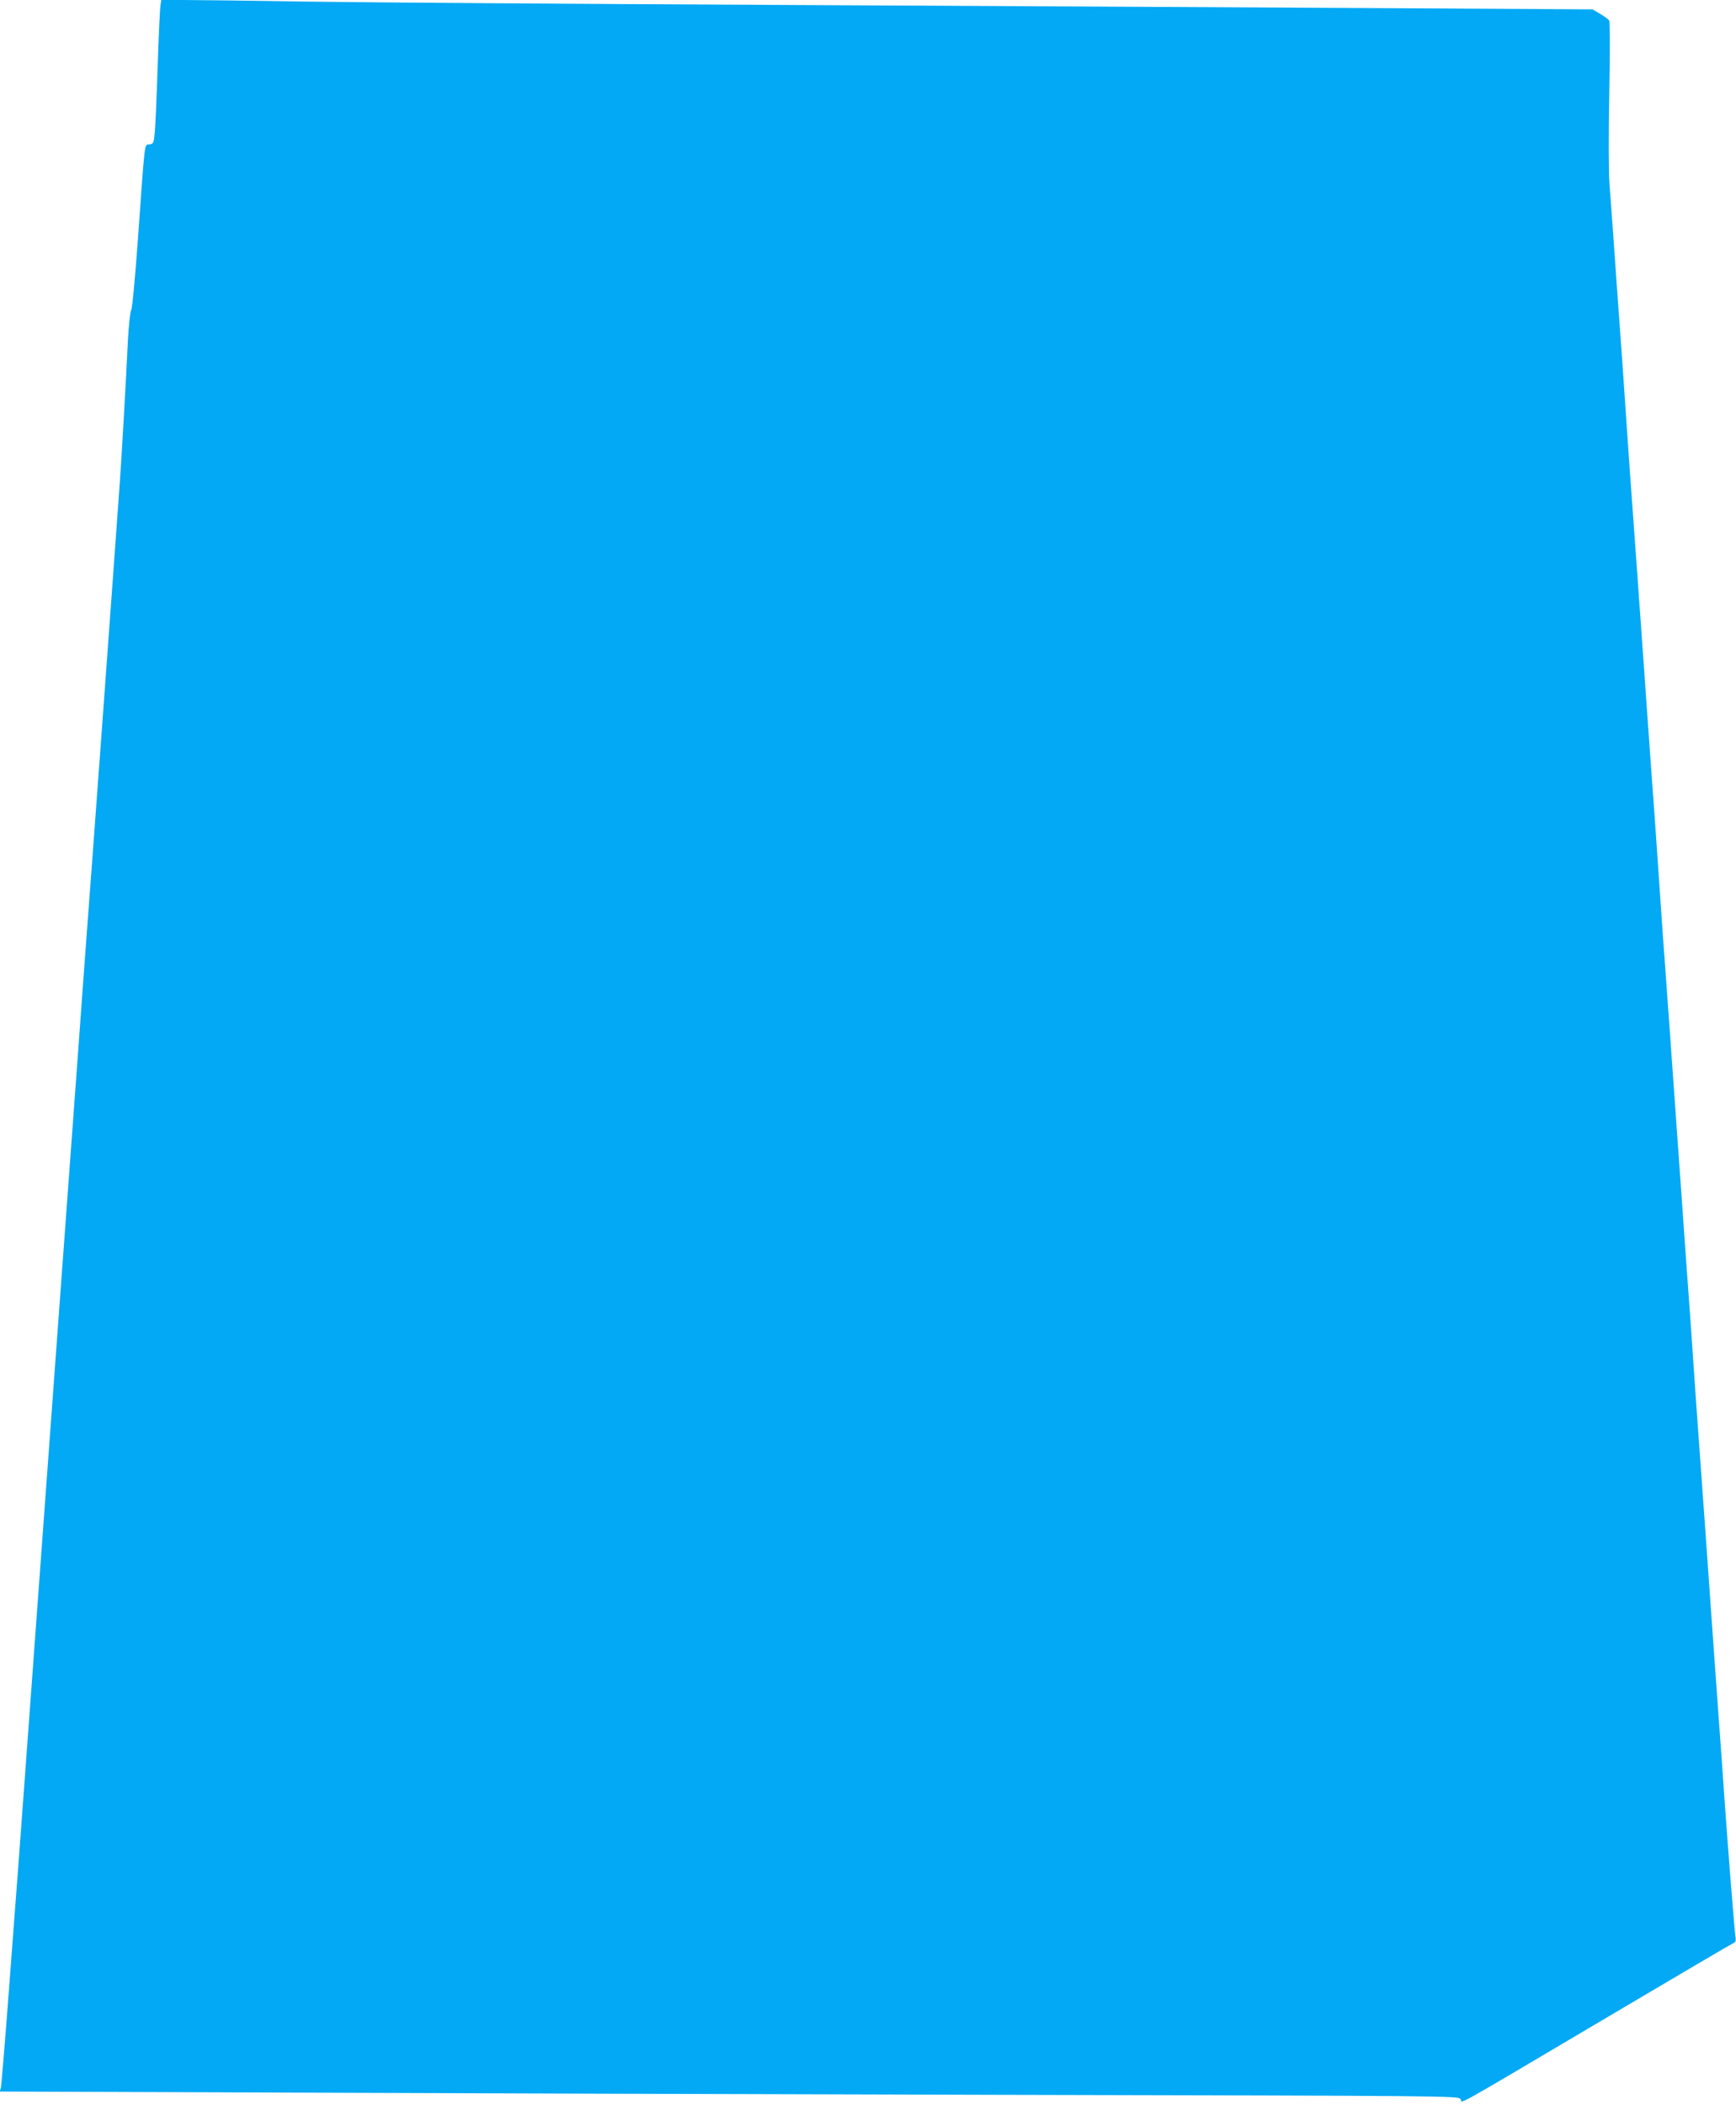
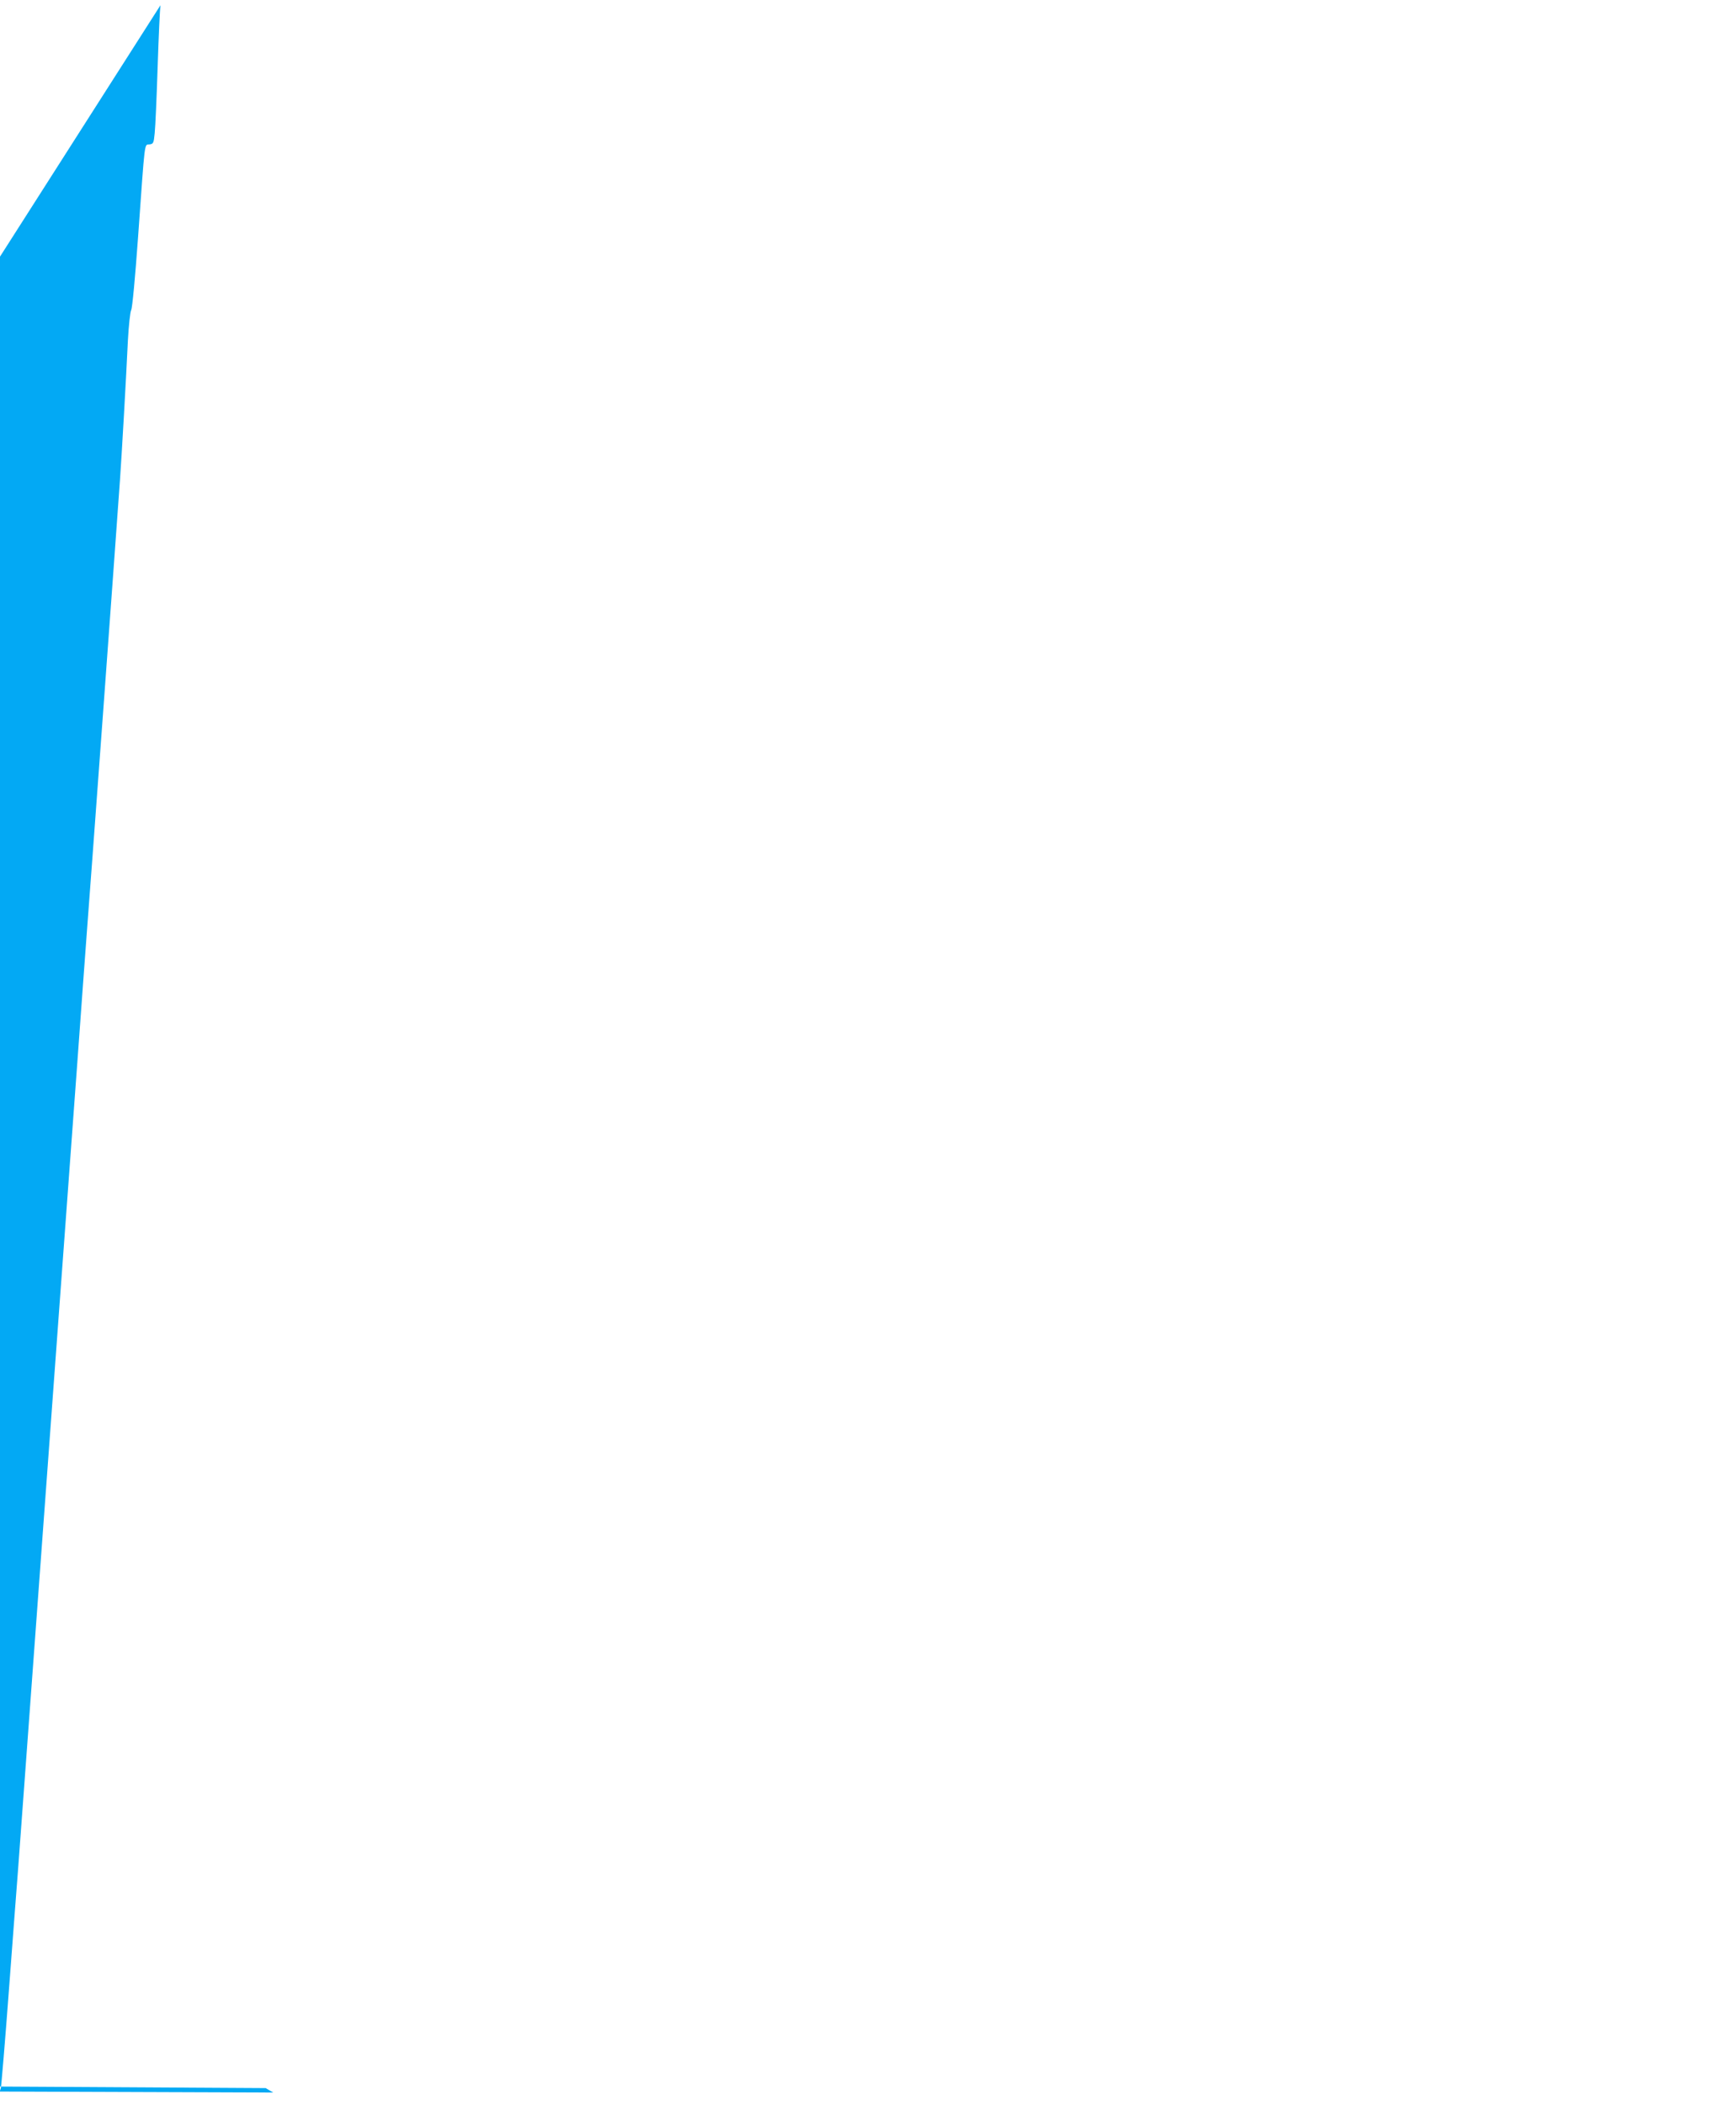
<svg xmlns="http://www.w3.org/2000/svg" version="1.0" width="1056pt" height="1280pt" viewBox="0 0 1056 1280" preserveAspectRatio="xMidYMid meet">
  <g transform="translate(0,1280) scale(0.1,-0.1)" fill="#03a9f4" stroke="none">
-     <path d="M976 12768 c-3 -18 -11 -186 -17 -373 -6 -187 -14 -369 -18 -405 -6 -61 -8 -65 -32 -68 -32 -4 -26 39 -69 -562 -18 -249 -35 -433 -42 -445 -6 -11 -15 -93 -20 -185 -12 -253 -37 -689 -48 -845 -29 -414 -186 -2556 -200 -2730 -5 -71 -33 -440 -60 -820 -28 -379 -73 -991 -100 -1360 -108 -1473 -153 -2079 -200 -2725 -27 -371 -54 -738 -60 -815 -6 -77 -31 -403 -55 -725 -24 -322 -47 -594 -50 -606 l-7 -21 1664 -6 c915 -4 2911 -10 4436 -14 2742 -6 2773 -6 2787 -26 16 -23 -99 -88 897 501 411 243 754 445 763 448 13 5 16 15 11 43 -5 34 -42 490 -66 831 -6 85 -15 214 -20 285 -10 132 -22 305 -40 553 -5 75 -14 202 -20 282 -11 159 -25 351 -40 563 -20 280 -30 420 -40 555 -6 75 -19 268 -30 427 -11 160 -24 351 -30 425 -10 136 -22 302 -40 560 -5 77 -15 204 -20 283 -6 78 -15 204 -20 280 -6 75 -14 200 -20 277 -5 77 -14 203 -20 280 -5 77 -15 202 -20 278 -6 75 -24 331 -40 567 -16 237 -34 491 -40 565 -9 132 -20 276 -40 560 -5 77 -14 203 -20 280 -5 77 -14 203 -20 280 -5 77 -14 203 -20 280 -5 77 -15 202 -20 278 -6 75 -24 331 -40 567 -16 237 -34 493 -40 570 -11 143 -21 293 -40 560 -6 83 -15 204 -20 270 -5 70 -6 301 -1 550 5 261 4 435 -1 442 -6 7 -30 24 -55 39 l-46 27 -1366 8 c-751 4 -2365 13 -3586 19 -1221 6 -2506 15 -2855 20 -349 6 -694 10 -767 10 l-132 0 -5 -32z" />
+     <path d="M976 12768 c-3 -18 -11 -186 -17 -373 -6 -187 -14 -369 -18 -405 -6 -61 -8 -65 -32 -68 -32 -4 -26 39 -69 -562 -18 -249 -35 -433 -42 -445 -6 -11 -15 -93 -20 -185 -12 -253 -37 -689 -48 -845 -29 -414 -186 -2556 -200 -2730 -5 -71 -33 -440 -60 -820 -28 -379 -73 -991 -100 -1360 -108 -1473 -153 -2079 -200 -2725 -27 -371 -54 -738 -60 -815 -6 -77 -31 -403 -55 -725 -24 -322 -47 -594 -50 -606 l-7 -21 1664 -6 l-46 27 -1366 8 c-751 4 -2365 13 -3586 19 -1221 6 -2506 15 -2855 20 -349 6 -694 10 -767 10 l-132 0 -5 -32z" />
  </g>
</svg>